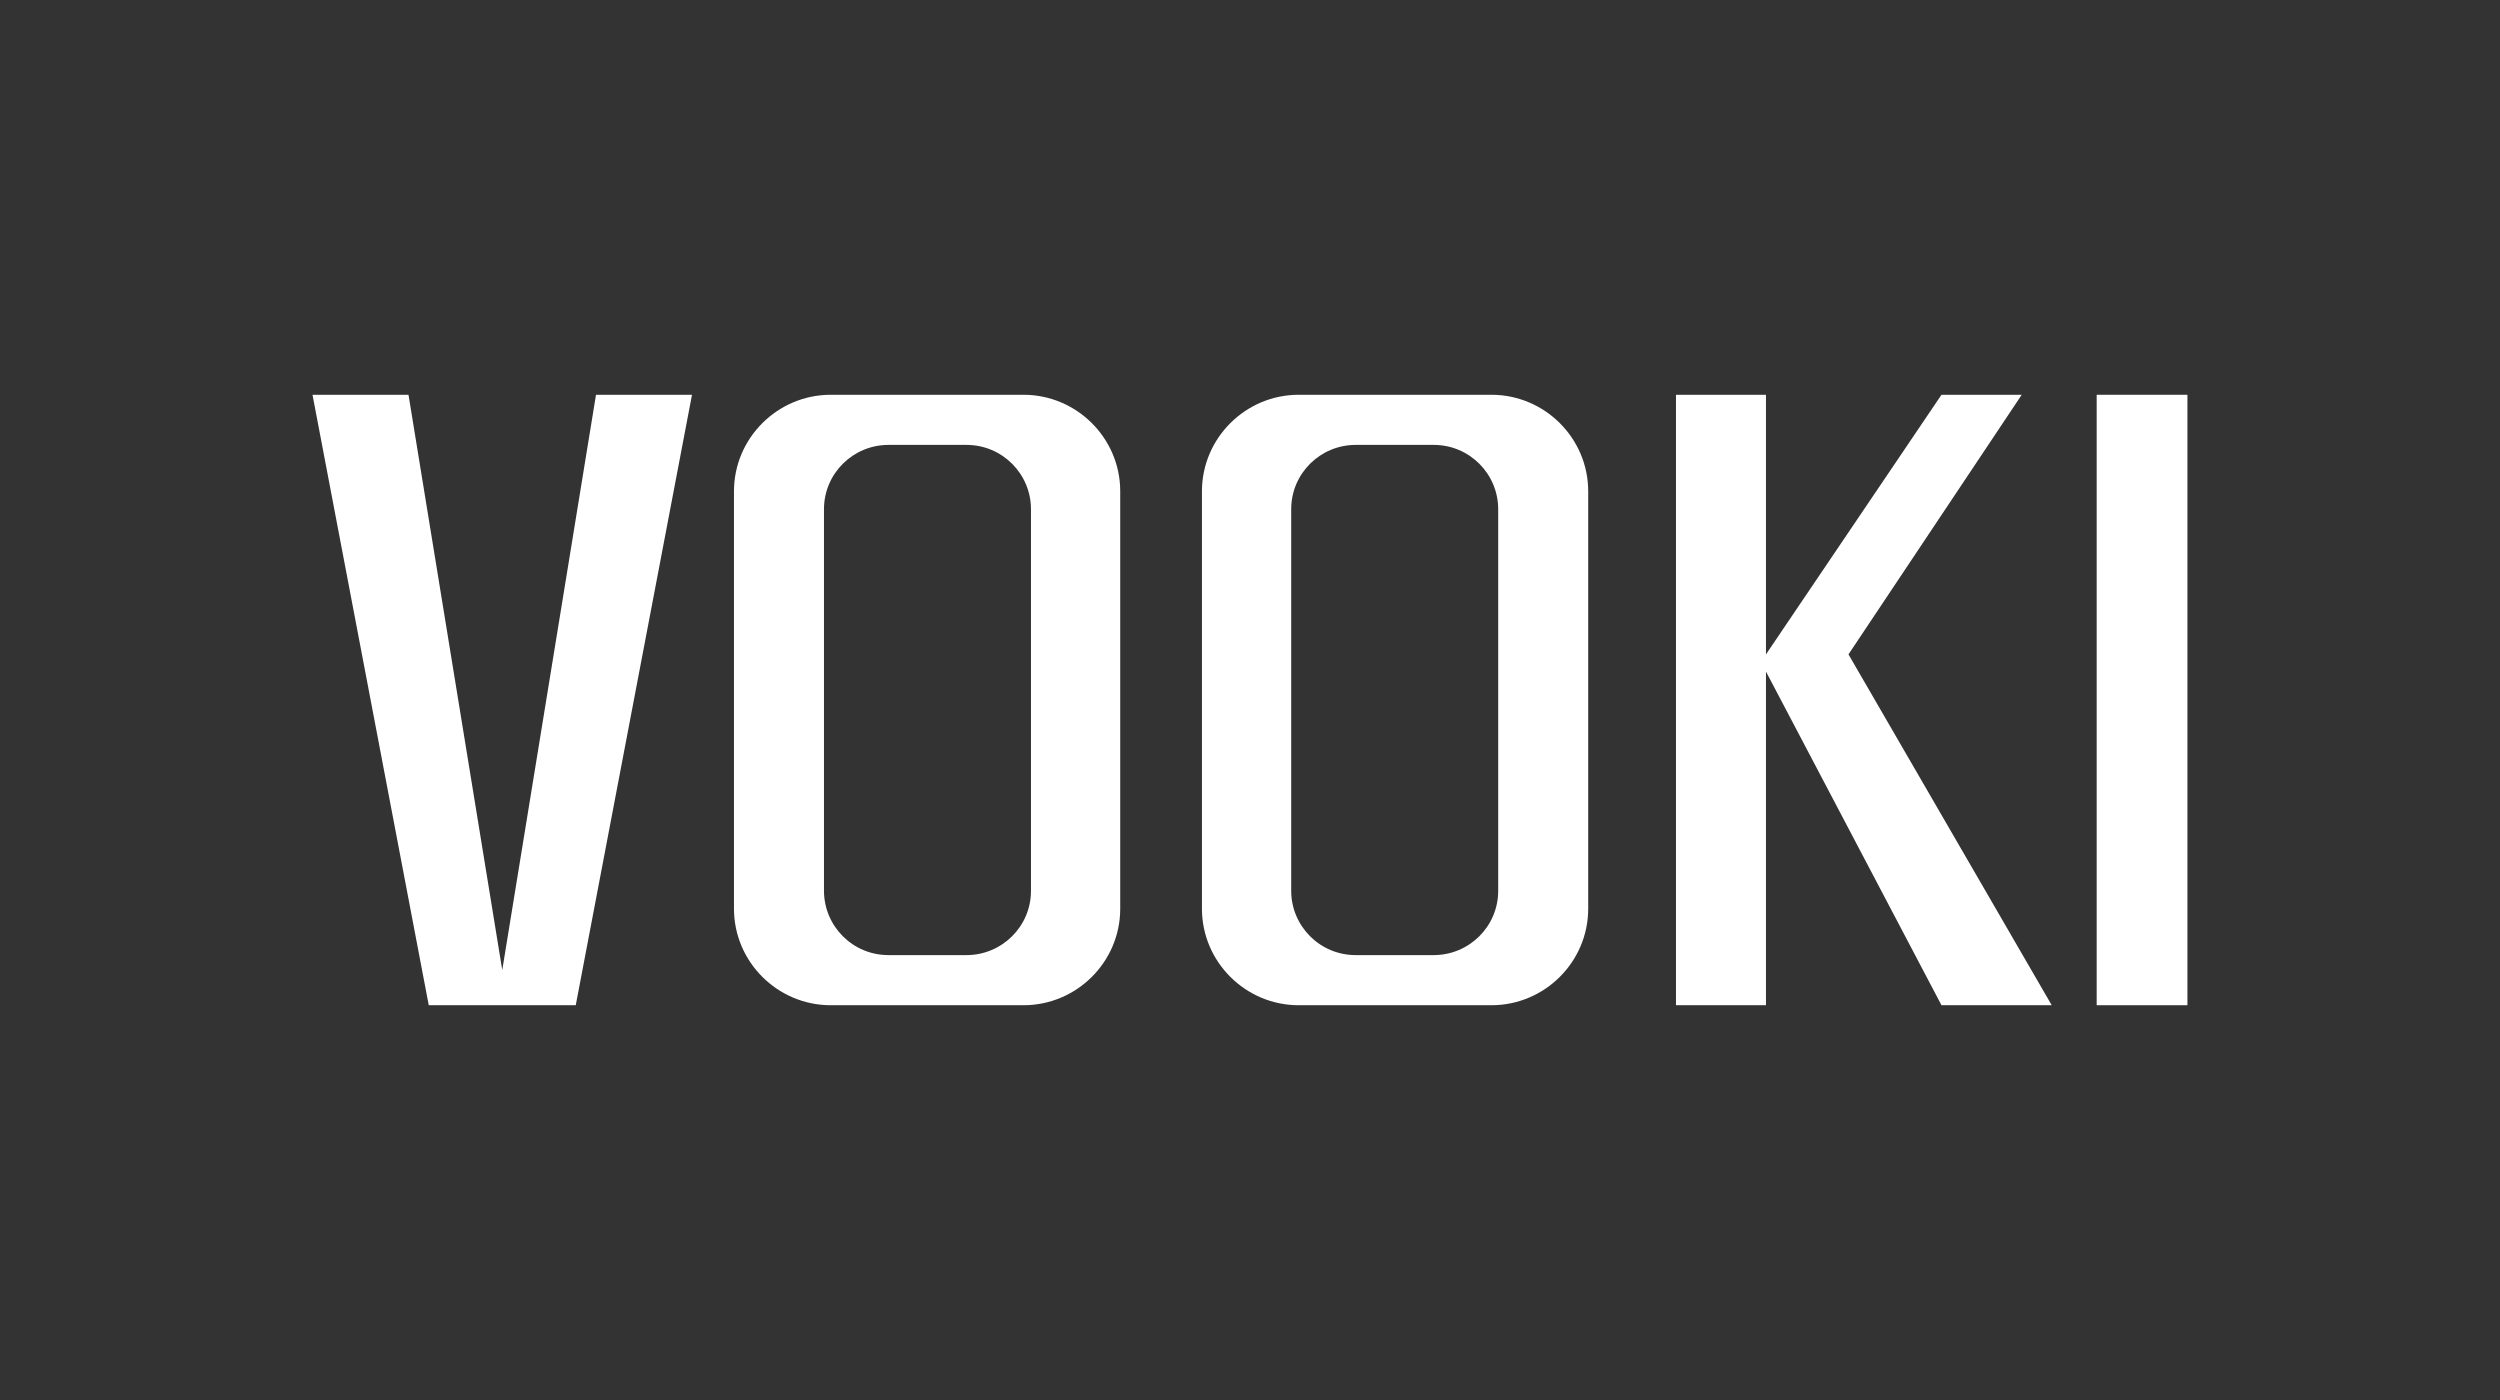
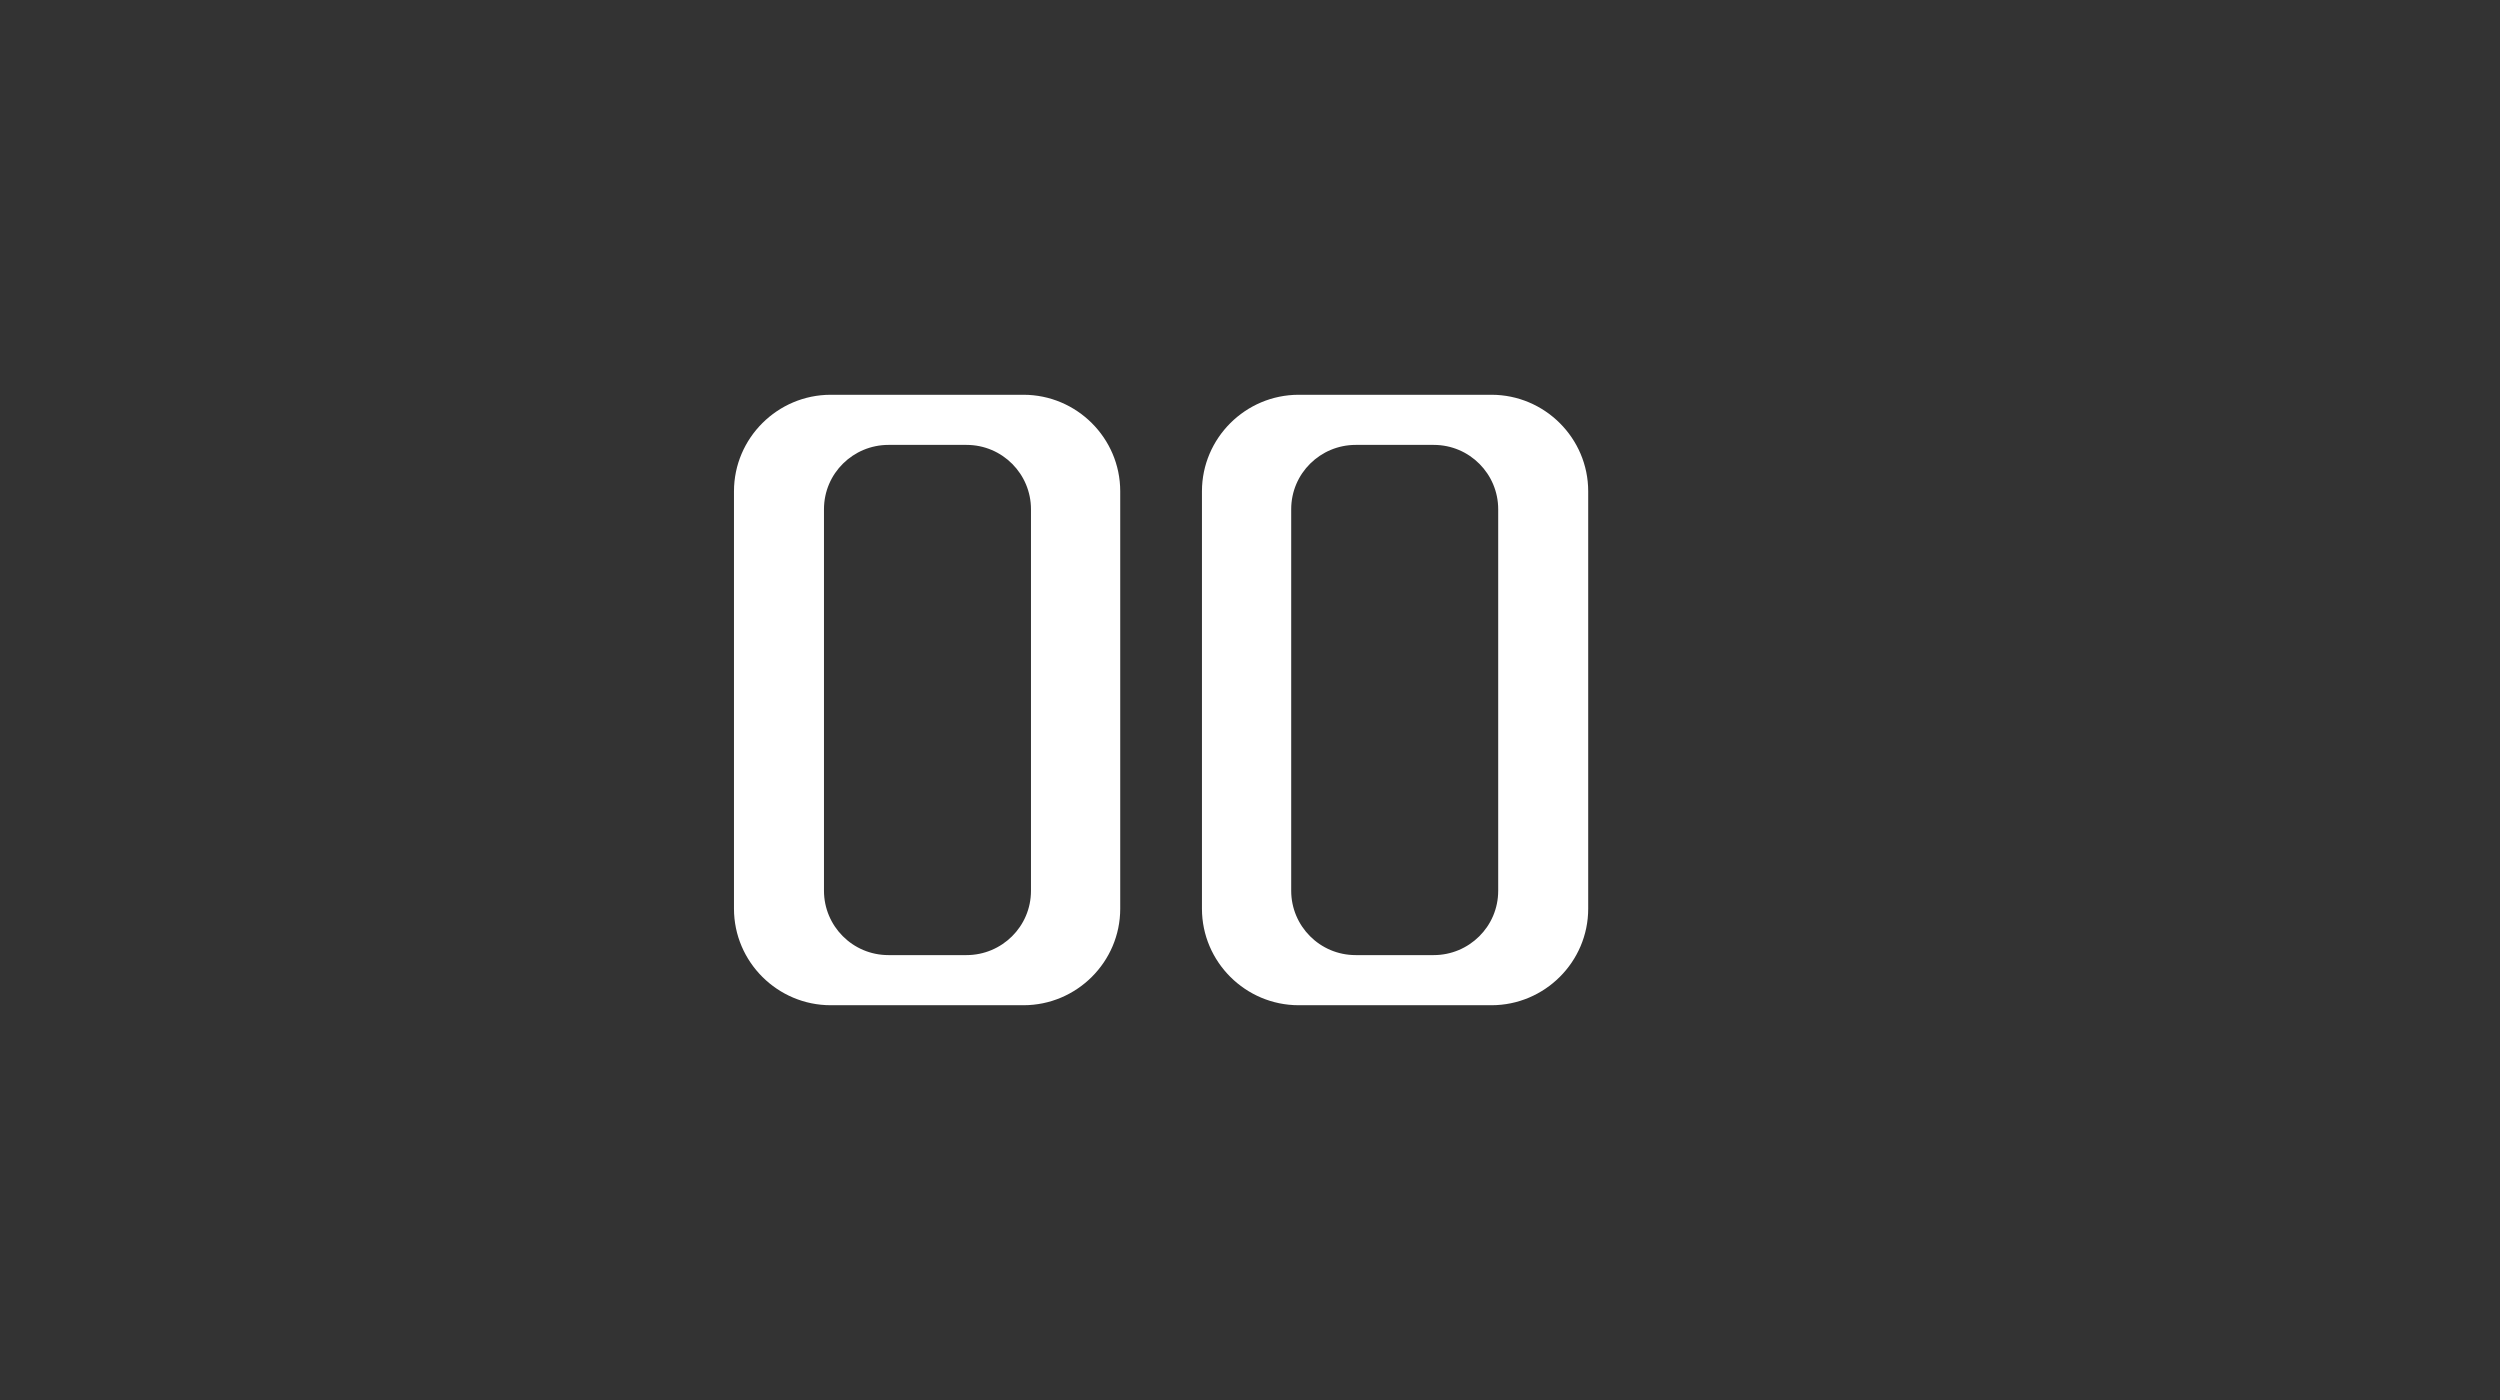
<svg xmlns="http://www.w3.org/2000/svg" width="100" height="56" viewBox="0 0 100 56" fill="none">
  <rect x="0" y="0" width="100" height="56" fill="#333333" stroke="none" />
-   <path d="M20.09 38.803L16.34 15.791H12.5L17.15 40.209H19.85H20.33H23.03L27.68 15.791H23.84L20.09 38.803Z" fill="white" />
  <path d="M40.939 15.791H33.229C31.099 15.791 29.359 17.526 29.359 19.651V36.349C29.359 38.474 31.099 40.209 33.229 40.209H40.939C43.069 40.209 44.809 38.474 44.809 36.349V19.651C44.809 17.526 43.069 15.791 40.939 15.791ZM41.239 35.631C41.239 37.067 40.069 38.204 38.659 38.204H35.539C34.099 38.204 32.959 37.037 32.959 35.631V20.369C32.959 18.933 34.129 17.796 35.539 17.796H38.659C40.099 17.796 41.239 18.963 41.239 20.369V35.631Z" fill="white" />
  <path d="M59.658 15.791H51.948C49.818 15.791 48.078 17.526 48.078 19.651V36.349C48.078 38.474 49.818 40.209 51.948 40.209H59.658C61.788 40.209 63.528 38.474 63.528 36.349V19.651C63.528 17.526 61.788 15.791 59.658 15.791ZM59.928 35.631C59.928 37.067 58.758 38.204 57.348 38.204H54.228C52.788 38.204 51.648 37.037 51.648 35.631V20.369C51.648 18.933 52.818 17.796 54.228 17.796H57.348C58.788 17.796 59.928 18.963 59.928 20.369V35.631Z" fill="white" />
-   <path d="M87.497 15.791H83.867V40.209H87.497V15.791Z" fill="white" />
-   <path d="M80.869 15.791H77.659L70.639 26.175V15.791H67.039V40.209H70.639V26.863L77.659 40.209H82.069L73.939 26.175L80.869 15.791Z" fill="white" />
</svg>